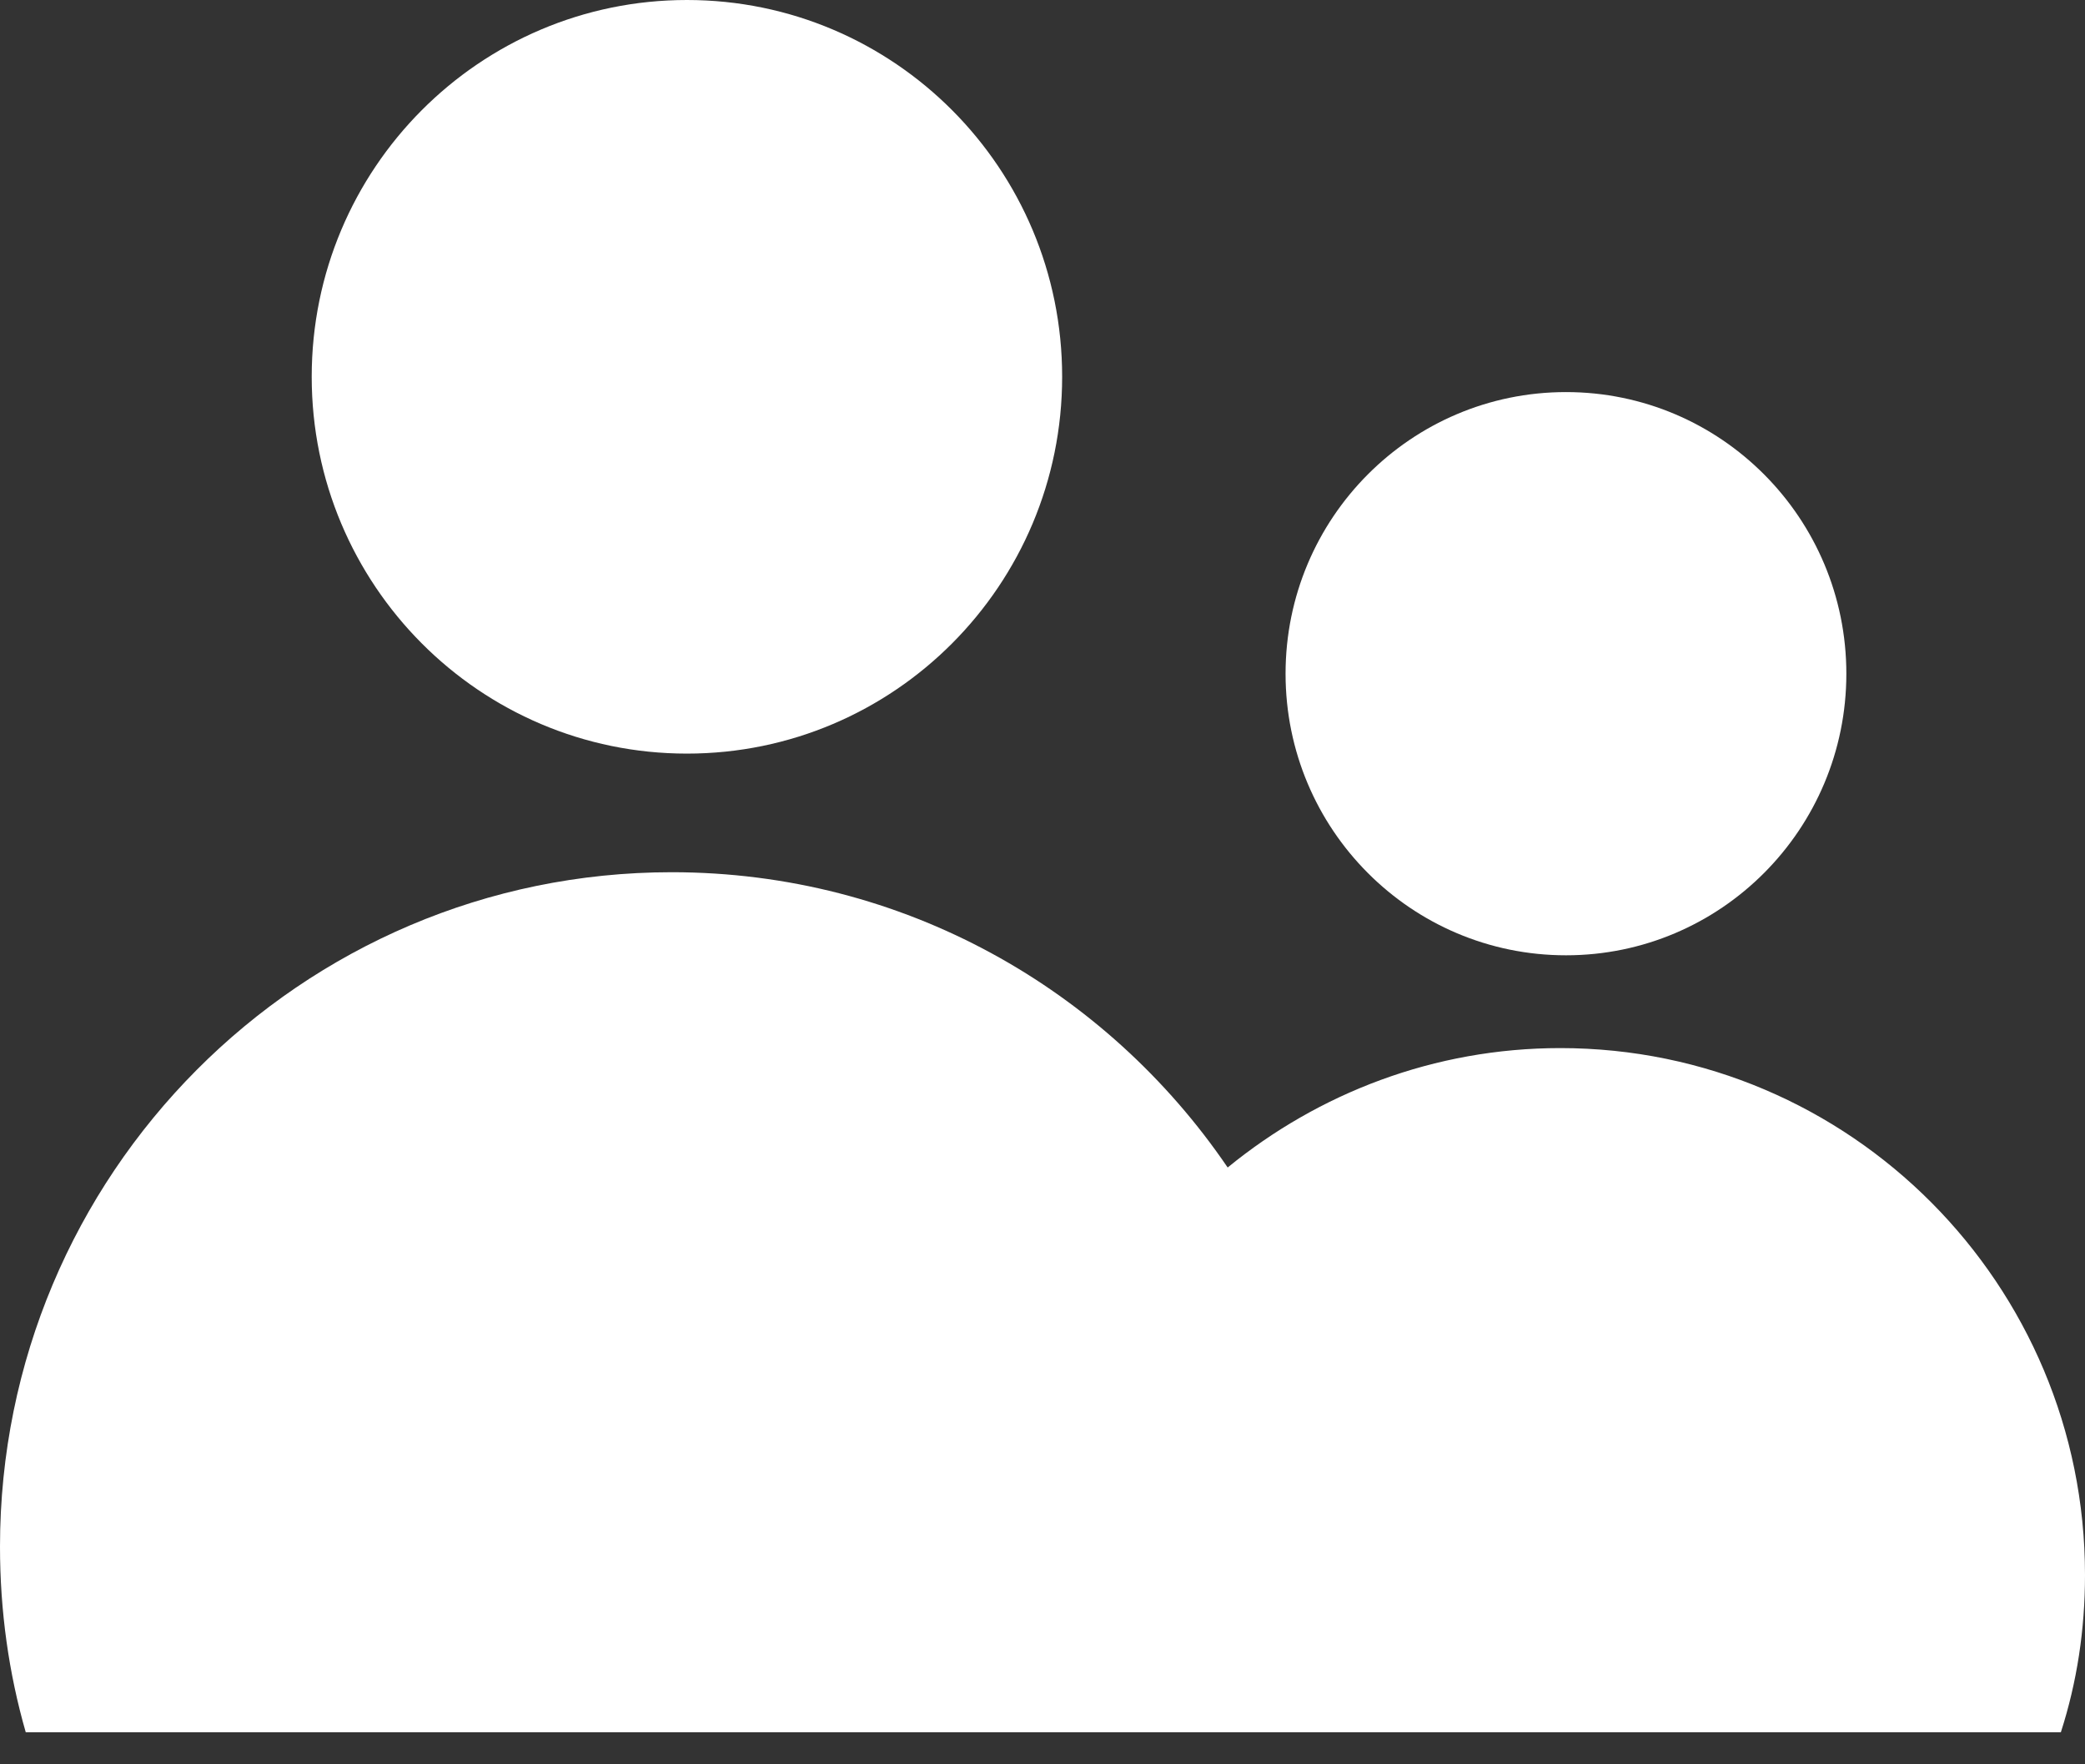
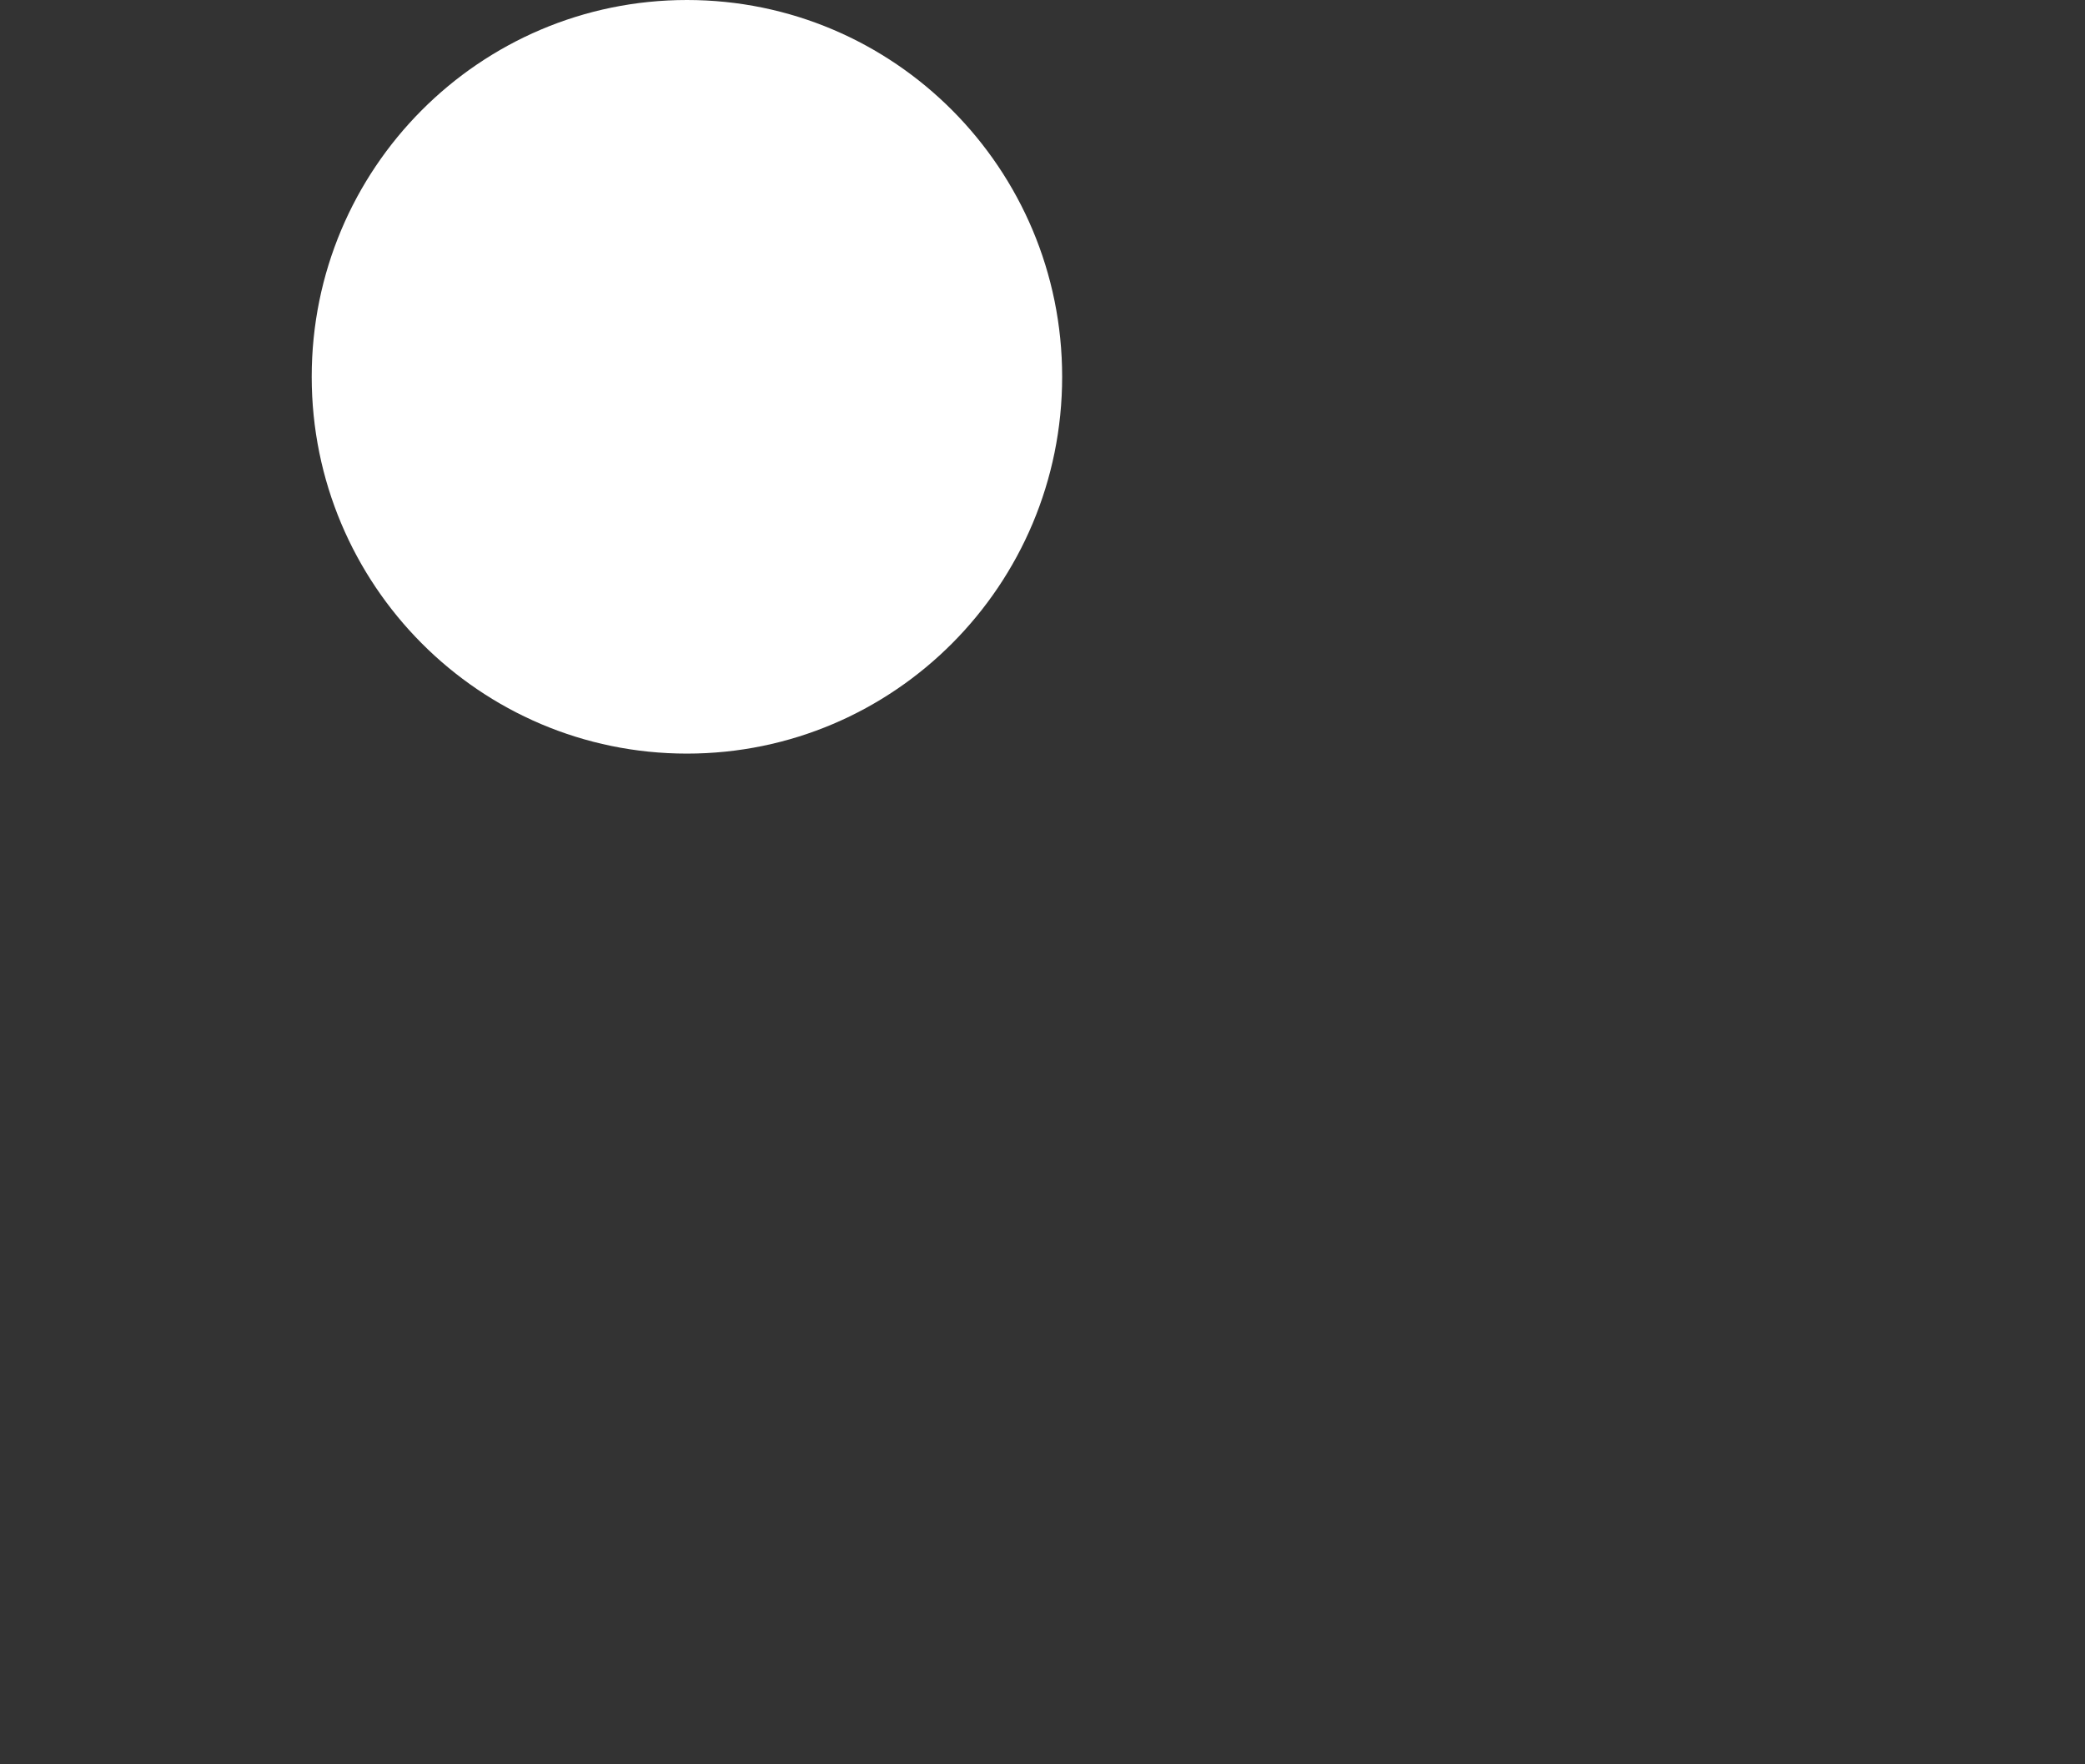
<svg xmlns="http://www.w3.org/2000/svg" fill="none" height="100%" overflow="visible" preserveAspectRatio="none" style="display: block;" viewBox="0 0 26 22" width="100%">
  <rect x="0" y="0" width="26" height="22" fill="#333333" stroke="none" />
  <g id="Vector">
-     <path d="M19.528 11.912C21.459 11.912 23.024 10.34 23.024 8.401C23.024 6.461 21.459 4.889 19.528 4.889C17.596 4.889 16.031 6.461 16.031 8.401C16.031 10.34 17.596 11.912 19.528 11.912Z" fill="white" />
-     <path d="M8.566 9.397C11.151 9.397 13.245 7.293 13.245 4.698C13.245 2.103 11.151 0 8.566 0C5.982 0 3.887 2.103 3.887 4.698C3.887 7.293 5.982 9.397 8.566 9.397Z" fill="white" />
-     <path d="M8.376 10.876C11.262 10.876 13.796 12.334 15.309 14.558C16.442 13.632 17.884 13.069 19.457 13.069C23.074 13.069 26 16.016 26 19.638C26 20.322 25.9 20.976 25.699 21.6H0.321C0.11 20.866 0 20.091 0 19.286C0 14.648 3.747 10.876 8.376 10.876Z" fill="white" />
+     <path d="M8.566 9.397C11.151 9.397 13.245 7.293 13.245 4.698C13.245 2.103 11.151 0 8.566 0C5.982 0 3.887 2.103 3.887 4.698C3.887 7.293 5.982 9.397 8.566 9.397" fill="white" />
  </g>
</svg>